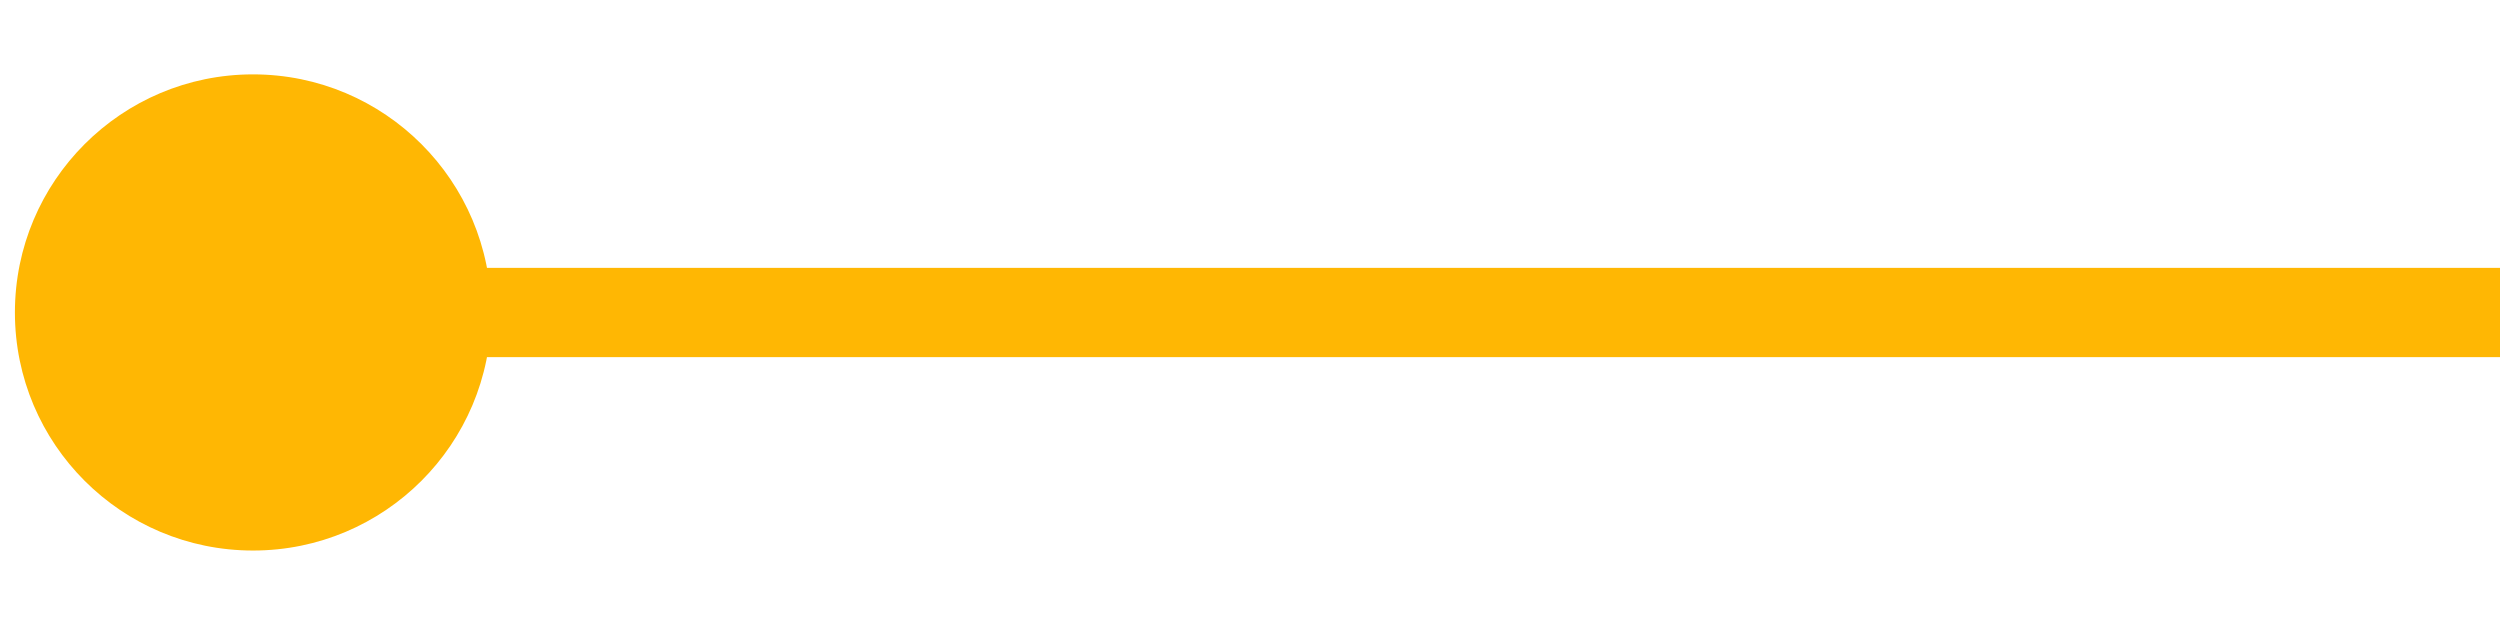
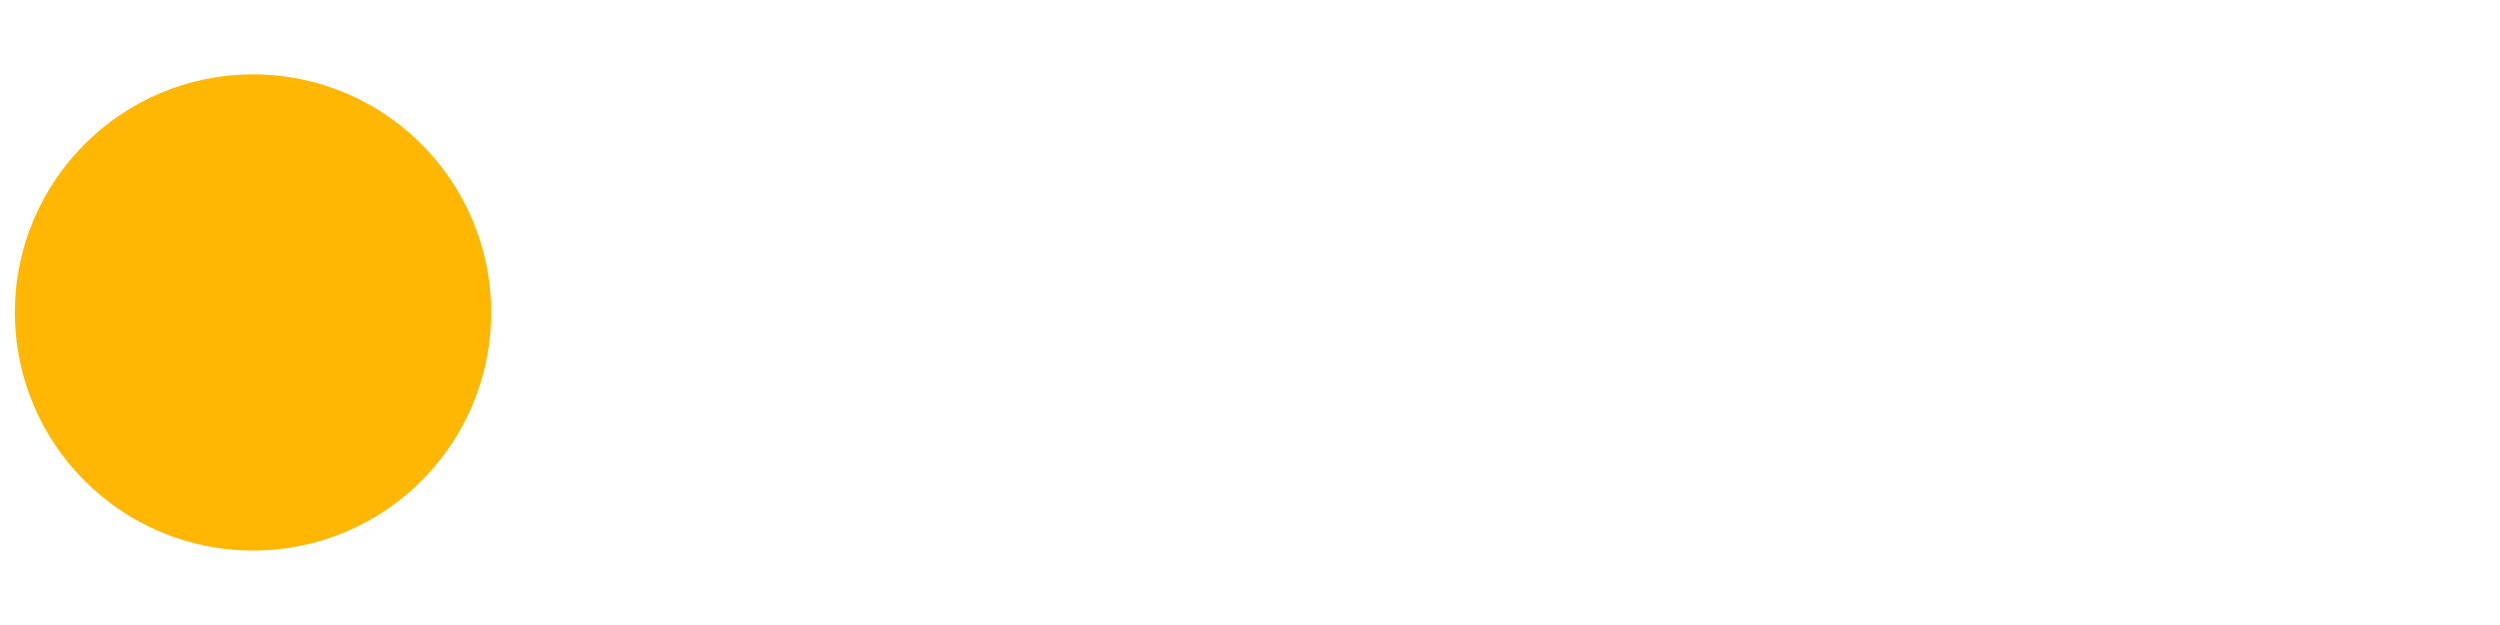
<svg xmlns="http://www.w3.org/2000/svg" width="28" height="7" viewBox="0 0 28 7" fill="none">
-   <path d="M0.167 3.5C0.167 4.973 1.361 6.166 2.834 6.166C4.307 6.166 5.501 4.973 5.501 3.5C5.501 2.027 4.307 0.833 2.834 0.833C1.361 0.833 0.167 2.027 0.167 3.5ZM2.834 4H28V3H2.834V4Z" fill="#FFB703" />
+   <path d="M0.167 3.5C0.167 4.973 1.361 6.166 2.834 6.166C4.307 6.166 5.501 4.973 5.501 3.5C5.501 2.027 4.307 0.833 2.834 0.833C1.361 0.833 0.167 2.027 0.167 3.5ZM2.834 4H28V3V4Z" fill="#FFB703" />
</svg>